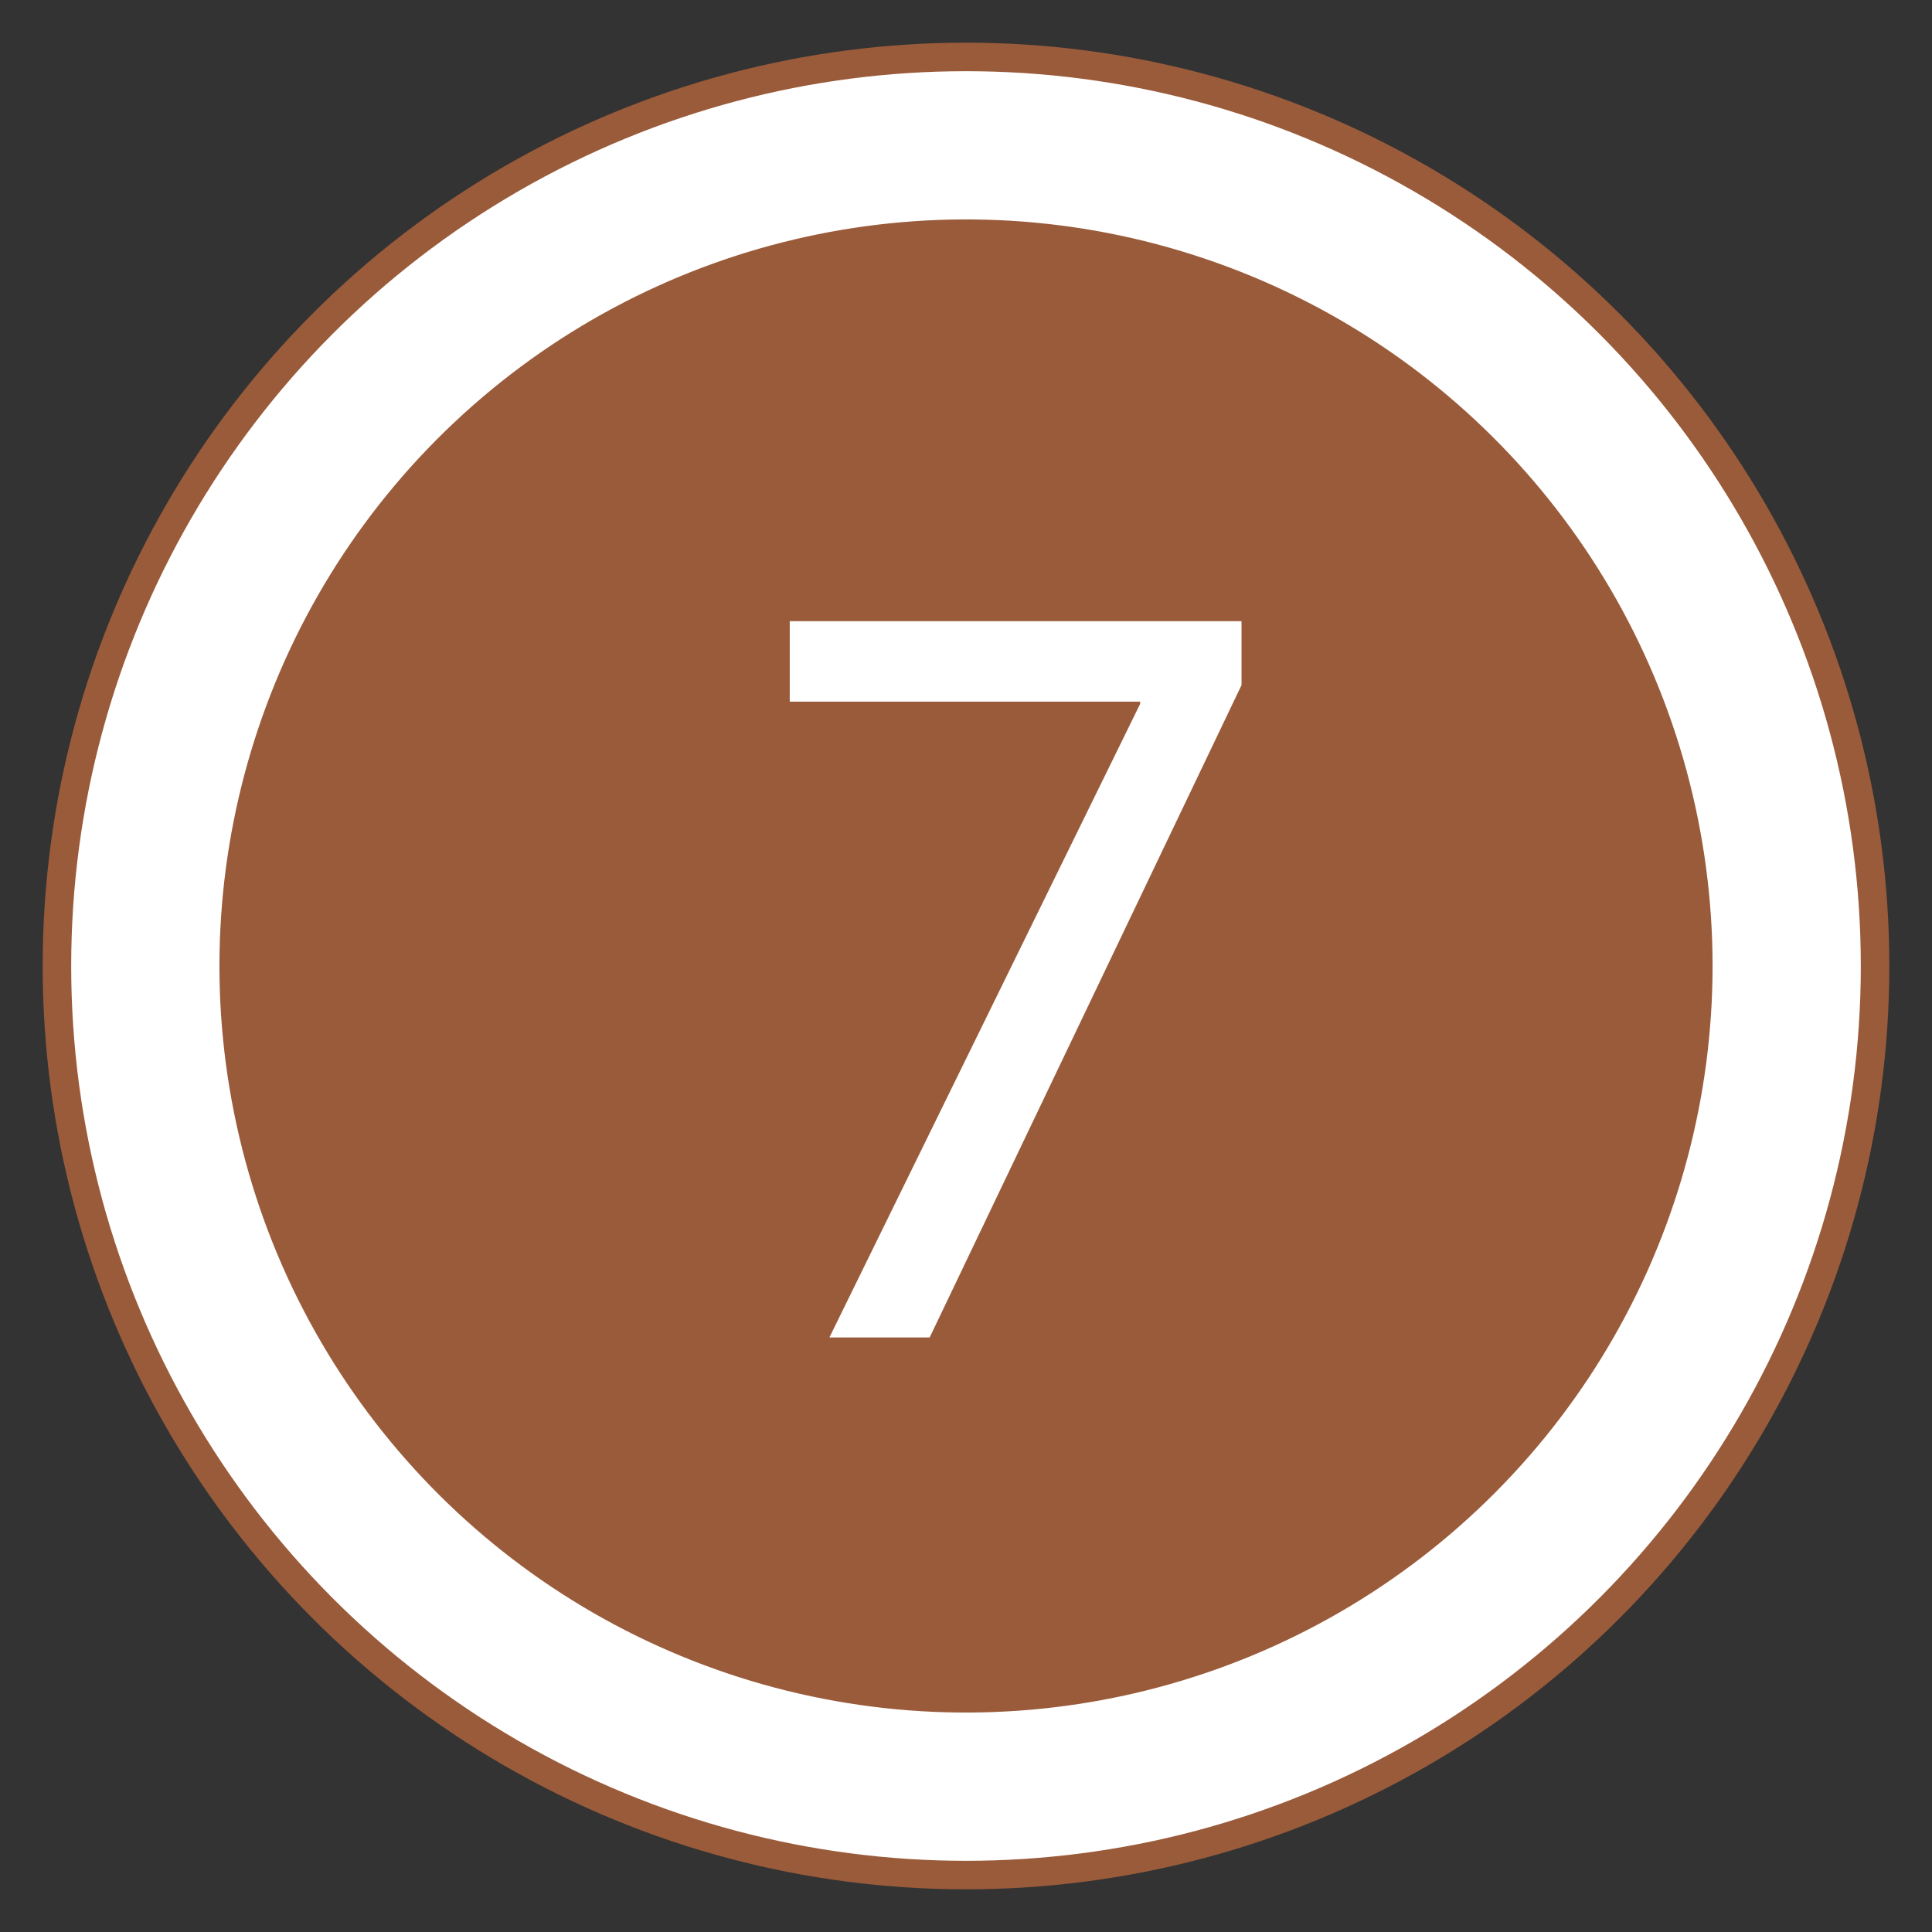
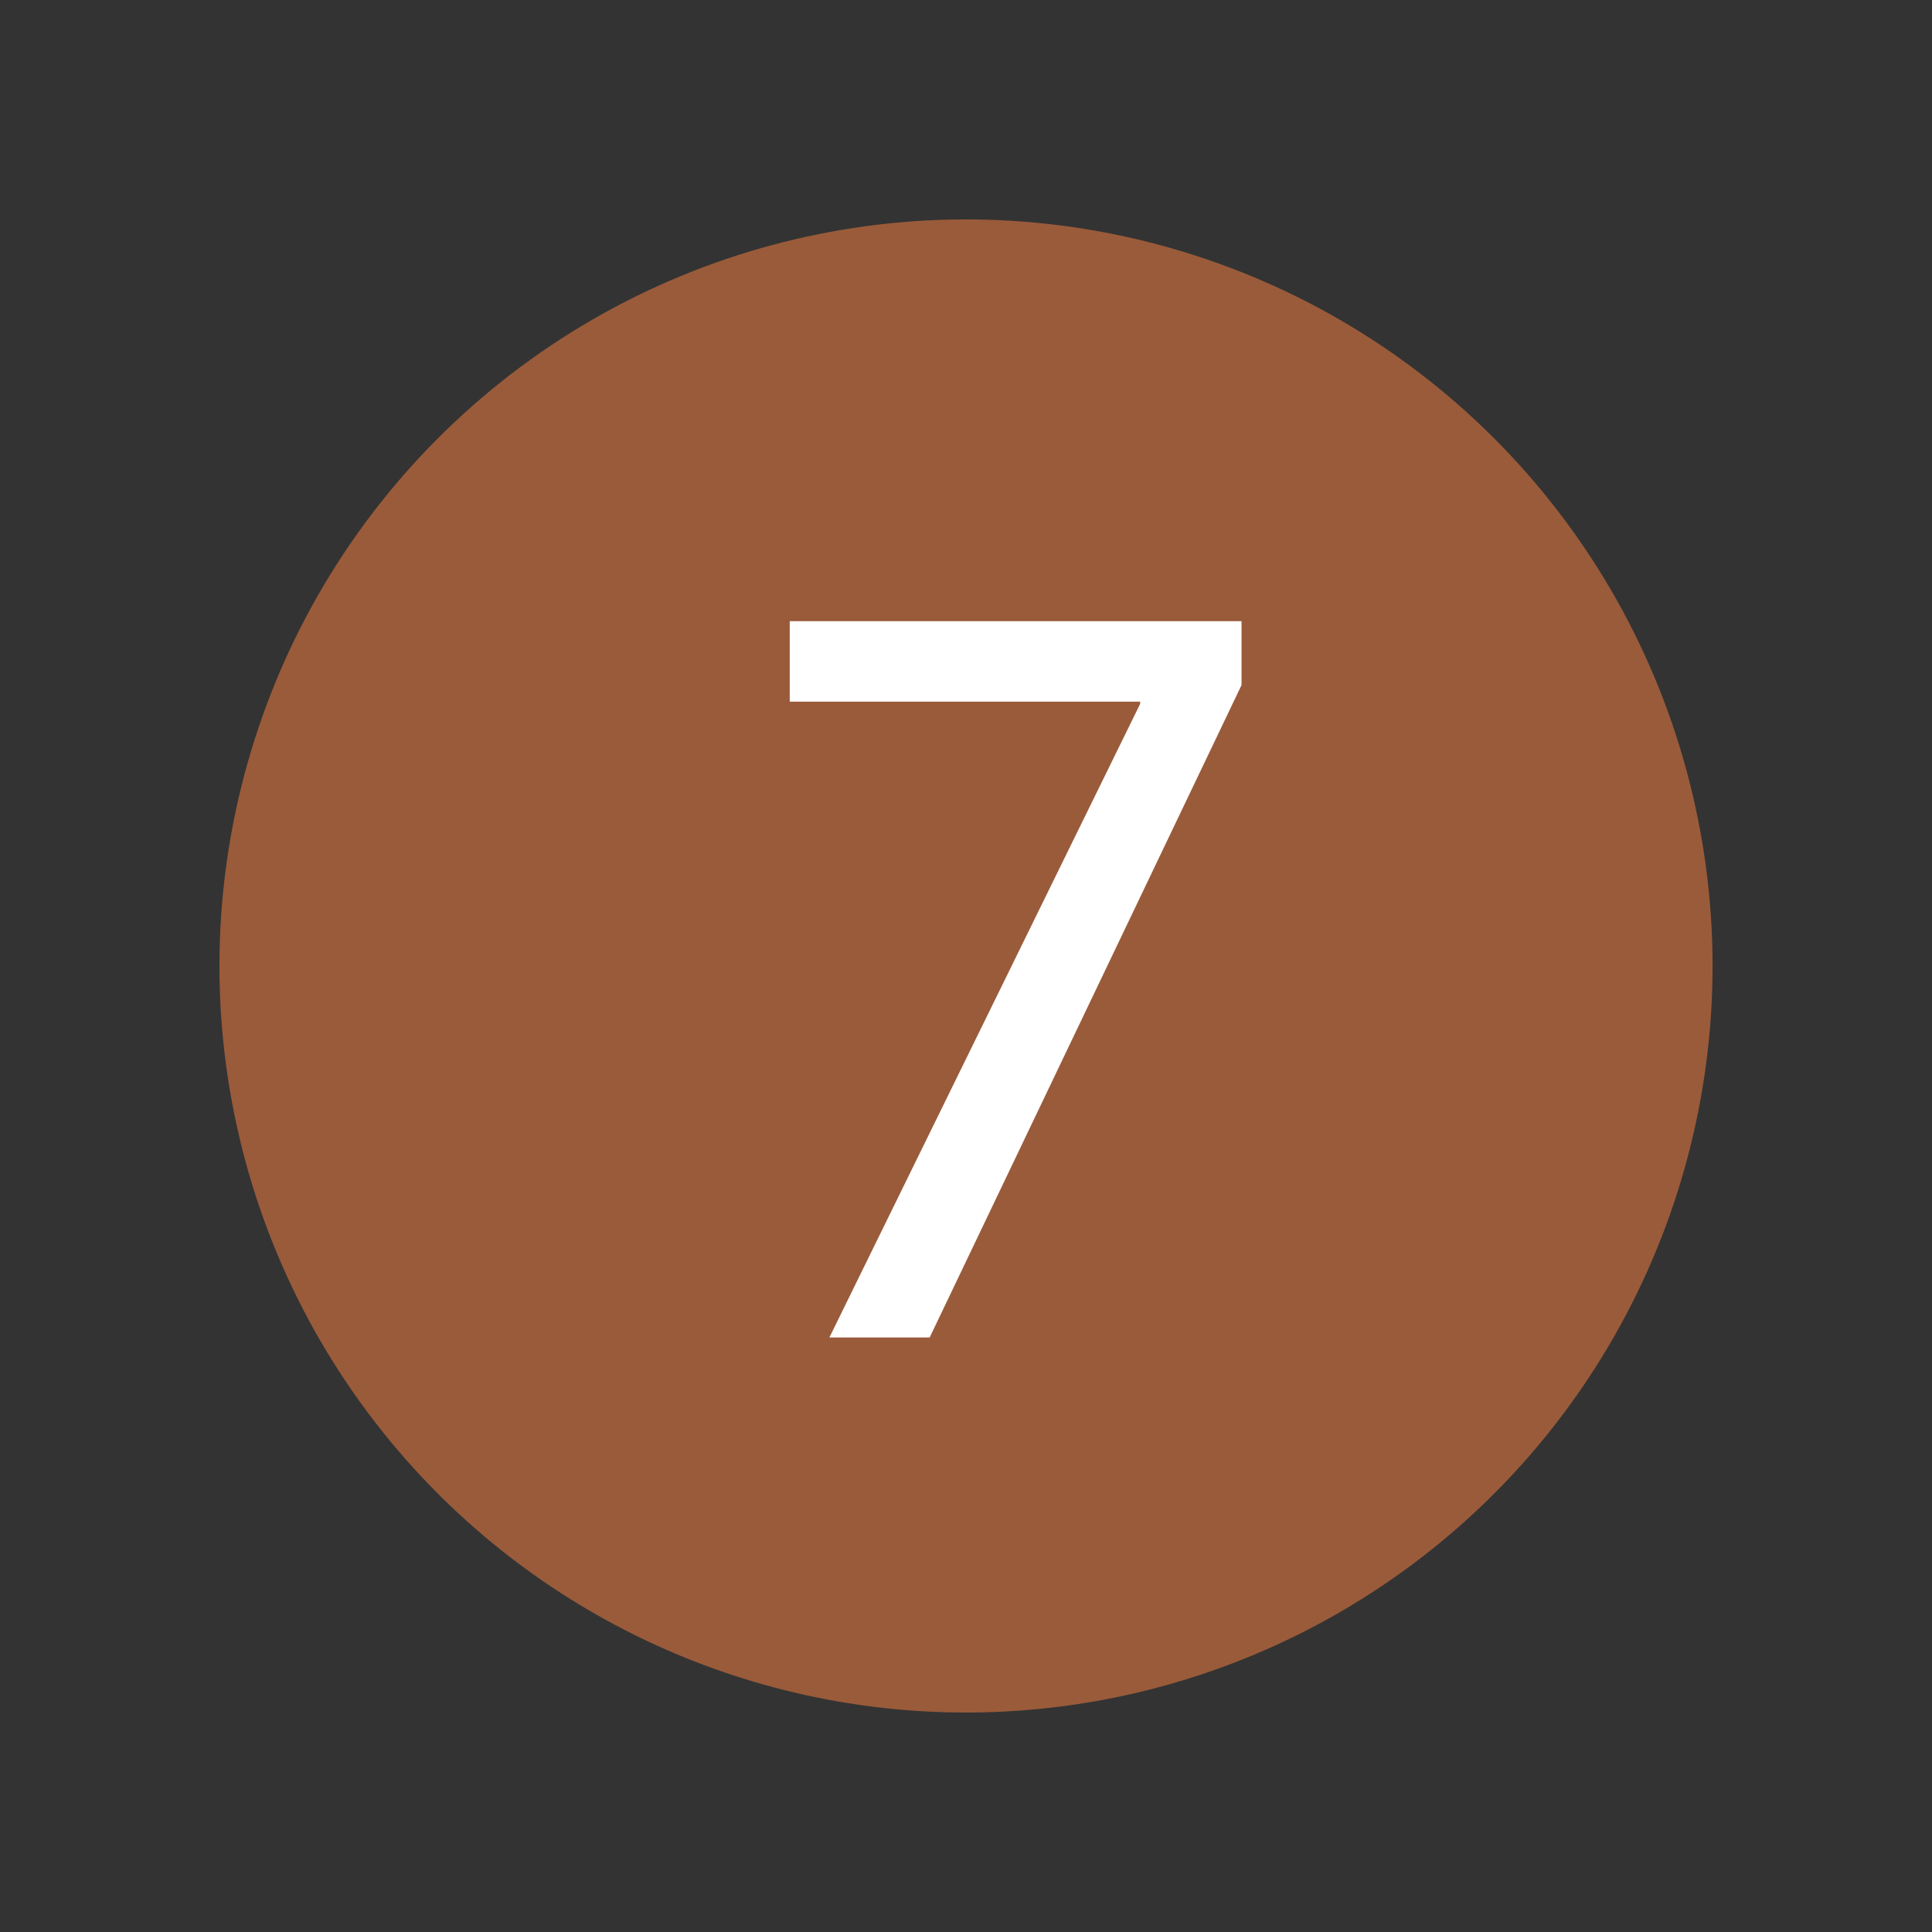
<svg xmlns="http://www.w3.org/2000/svg" id="a" viewBox="0 0 96 96">
  <rect x="0" y="0" width="96" height="96" fill="#333333" stroke="none" />
-   <circle cx="48" cy="48" r="45.171" fill="#fff" stroke="#9a5b3a" stroke-linejoin="round" stroke-width="1.417" />
  <circle cx="48" cy="48" r="36.387" transform="translate(-9.744 12.312) rotate(-13.283)" fill="#9a5b3a" stroke="#9a5b3a" stroke-linejoin="round" stroke-width="1.417" />
  <path d="m61.691,30.867v3.175l-15.496,32.415h-4.982l15.441-31.483v-.11h-17.412v-3.997h22.45Z" fill="#fff" />
</svg>